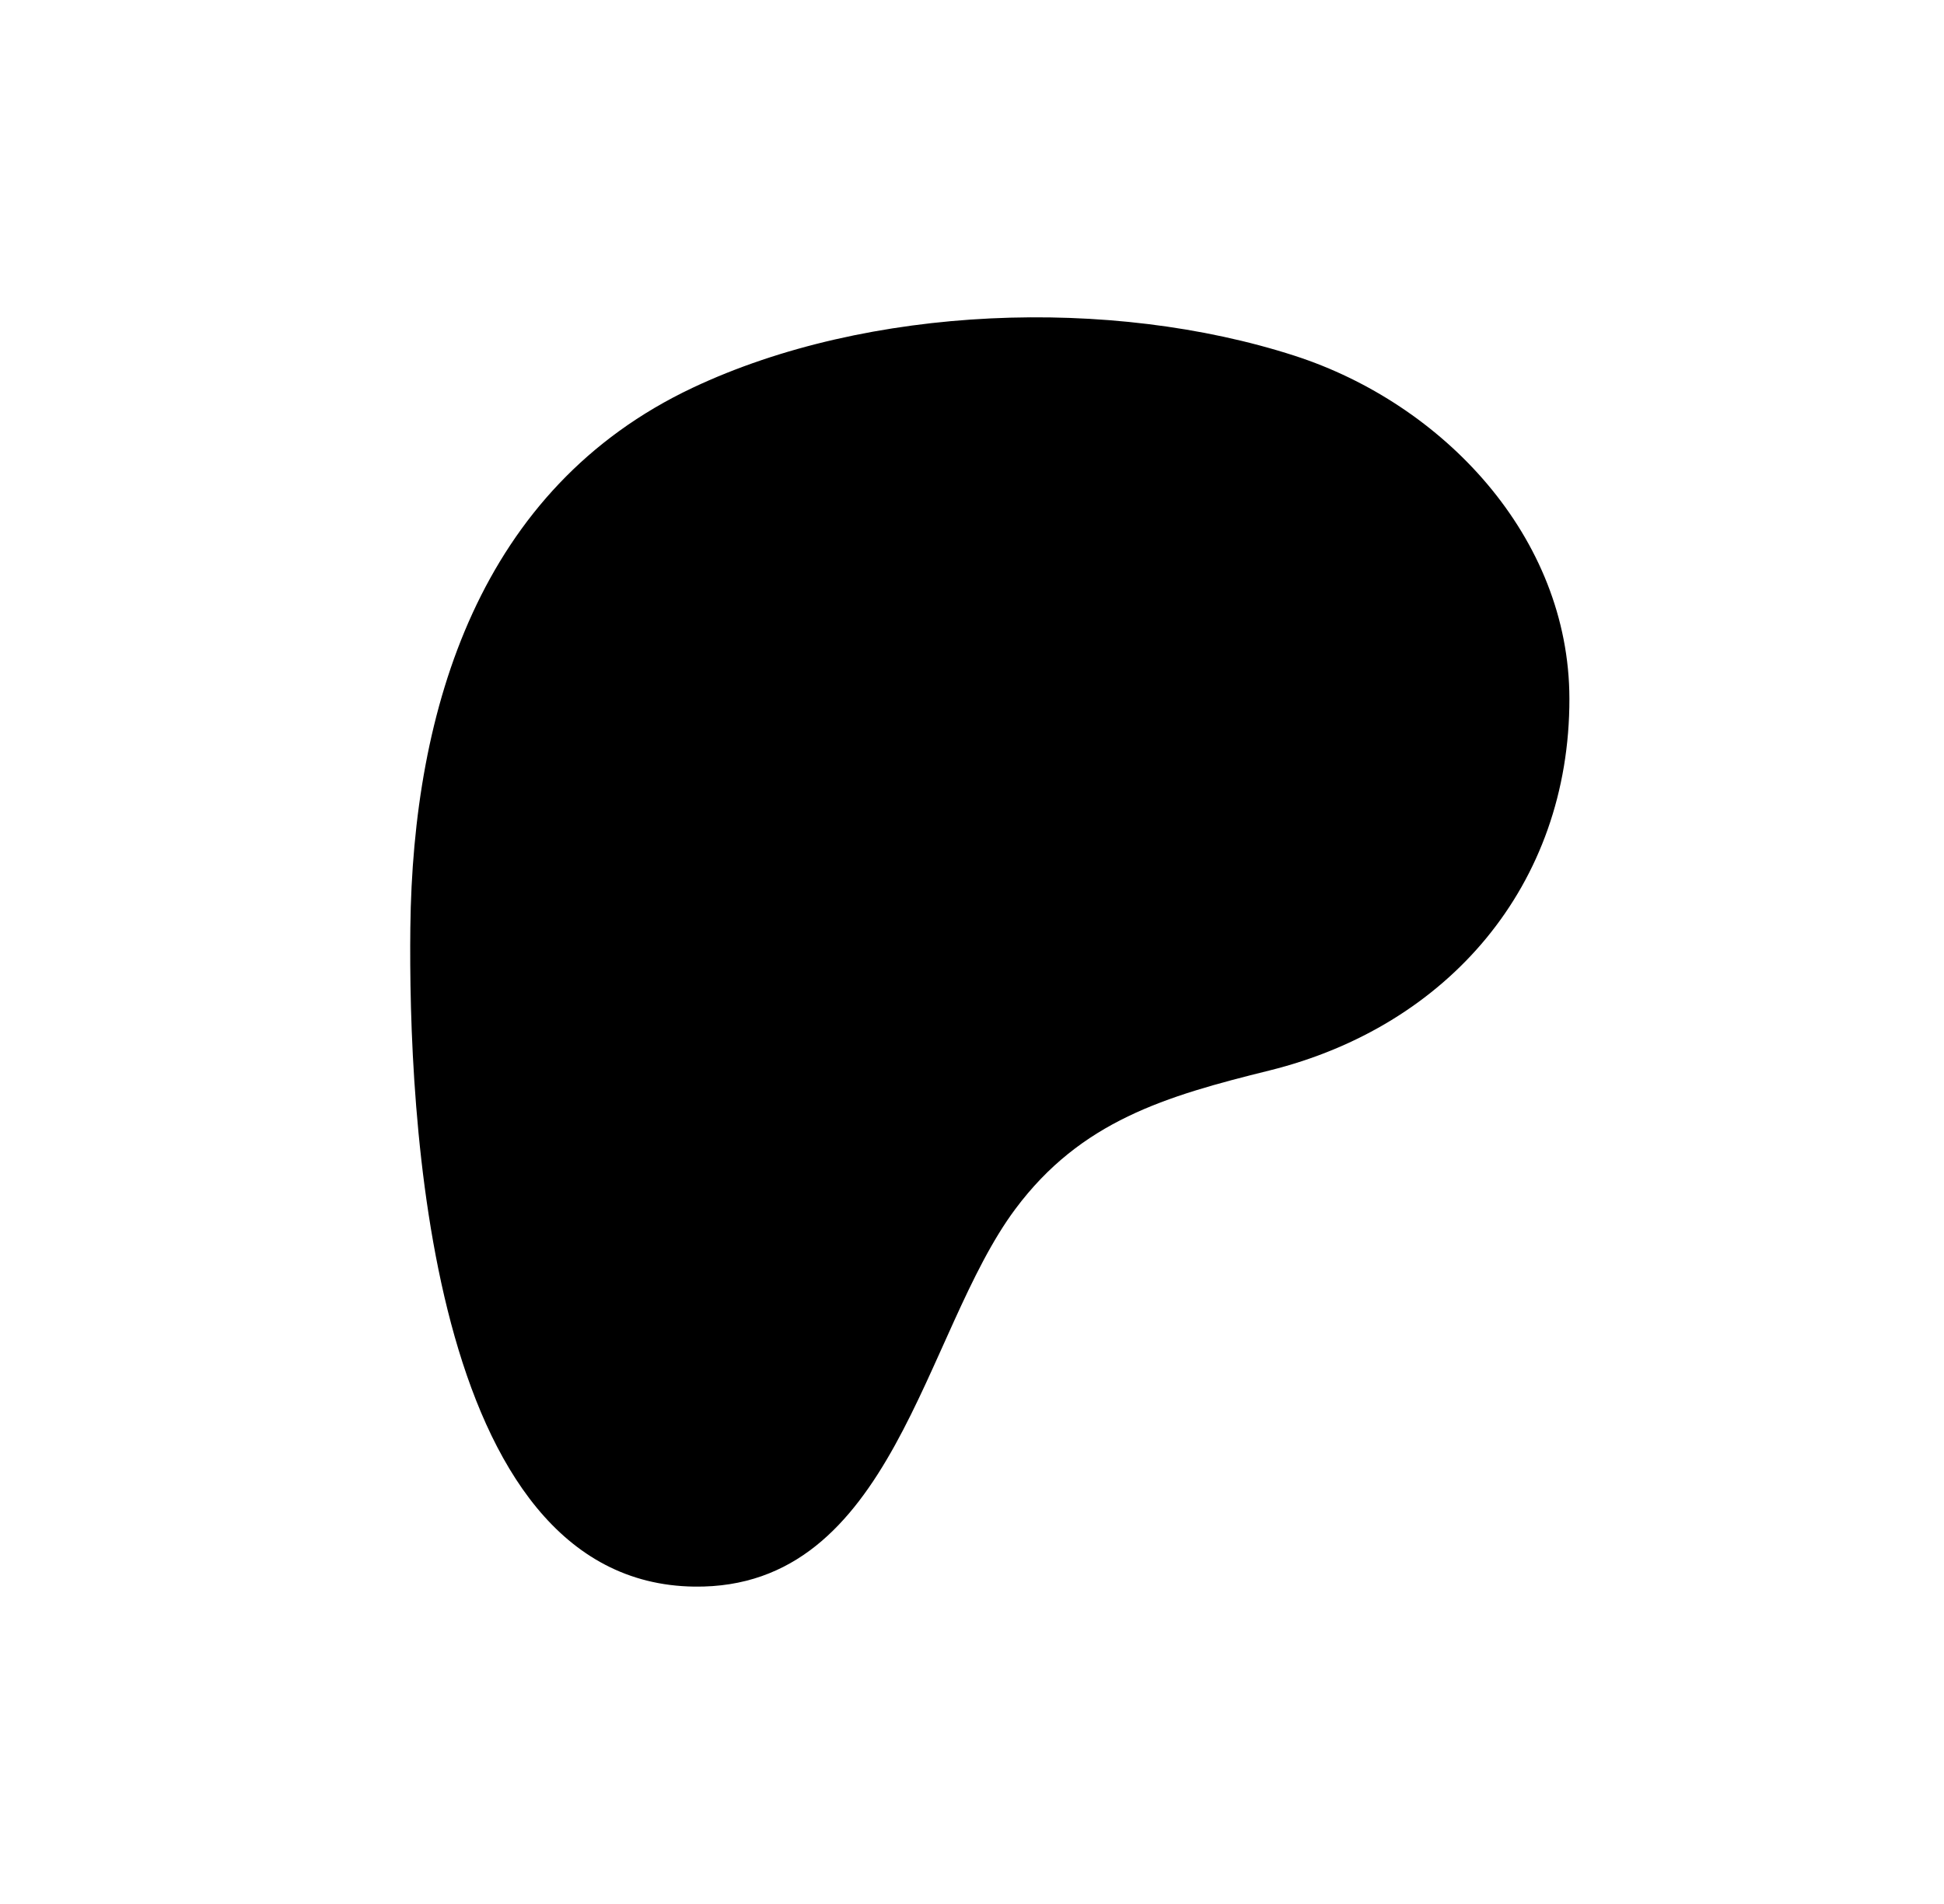
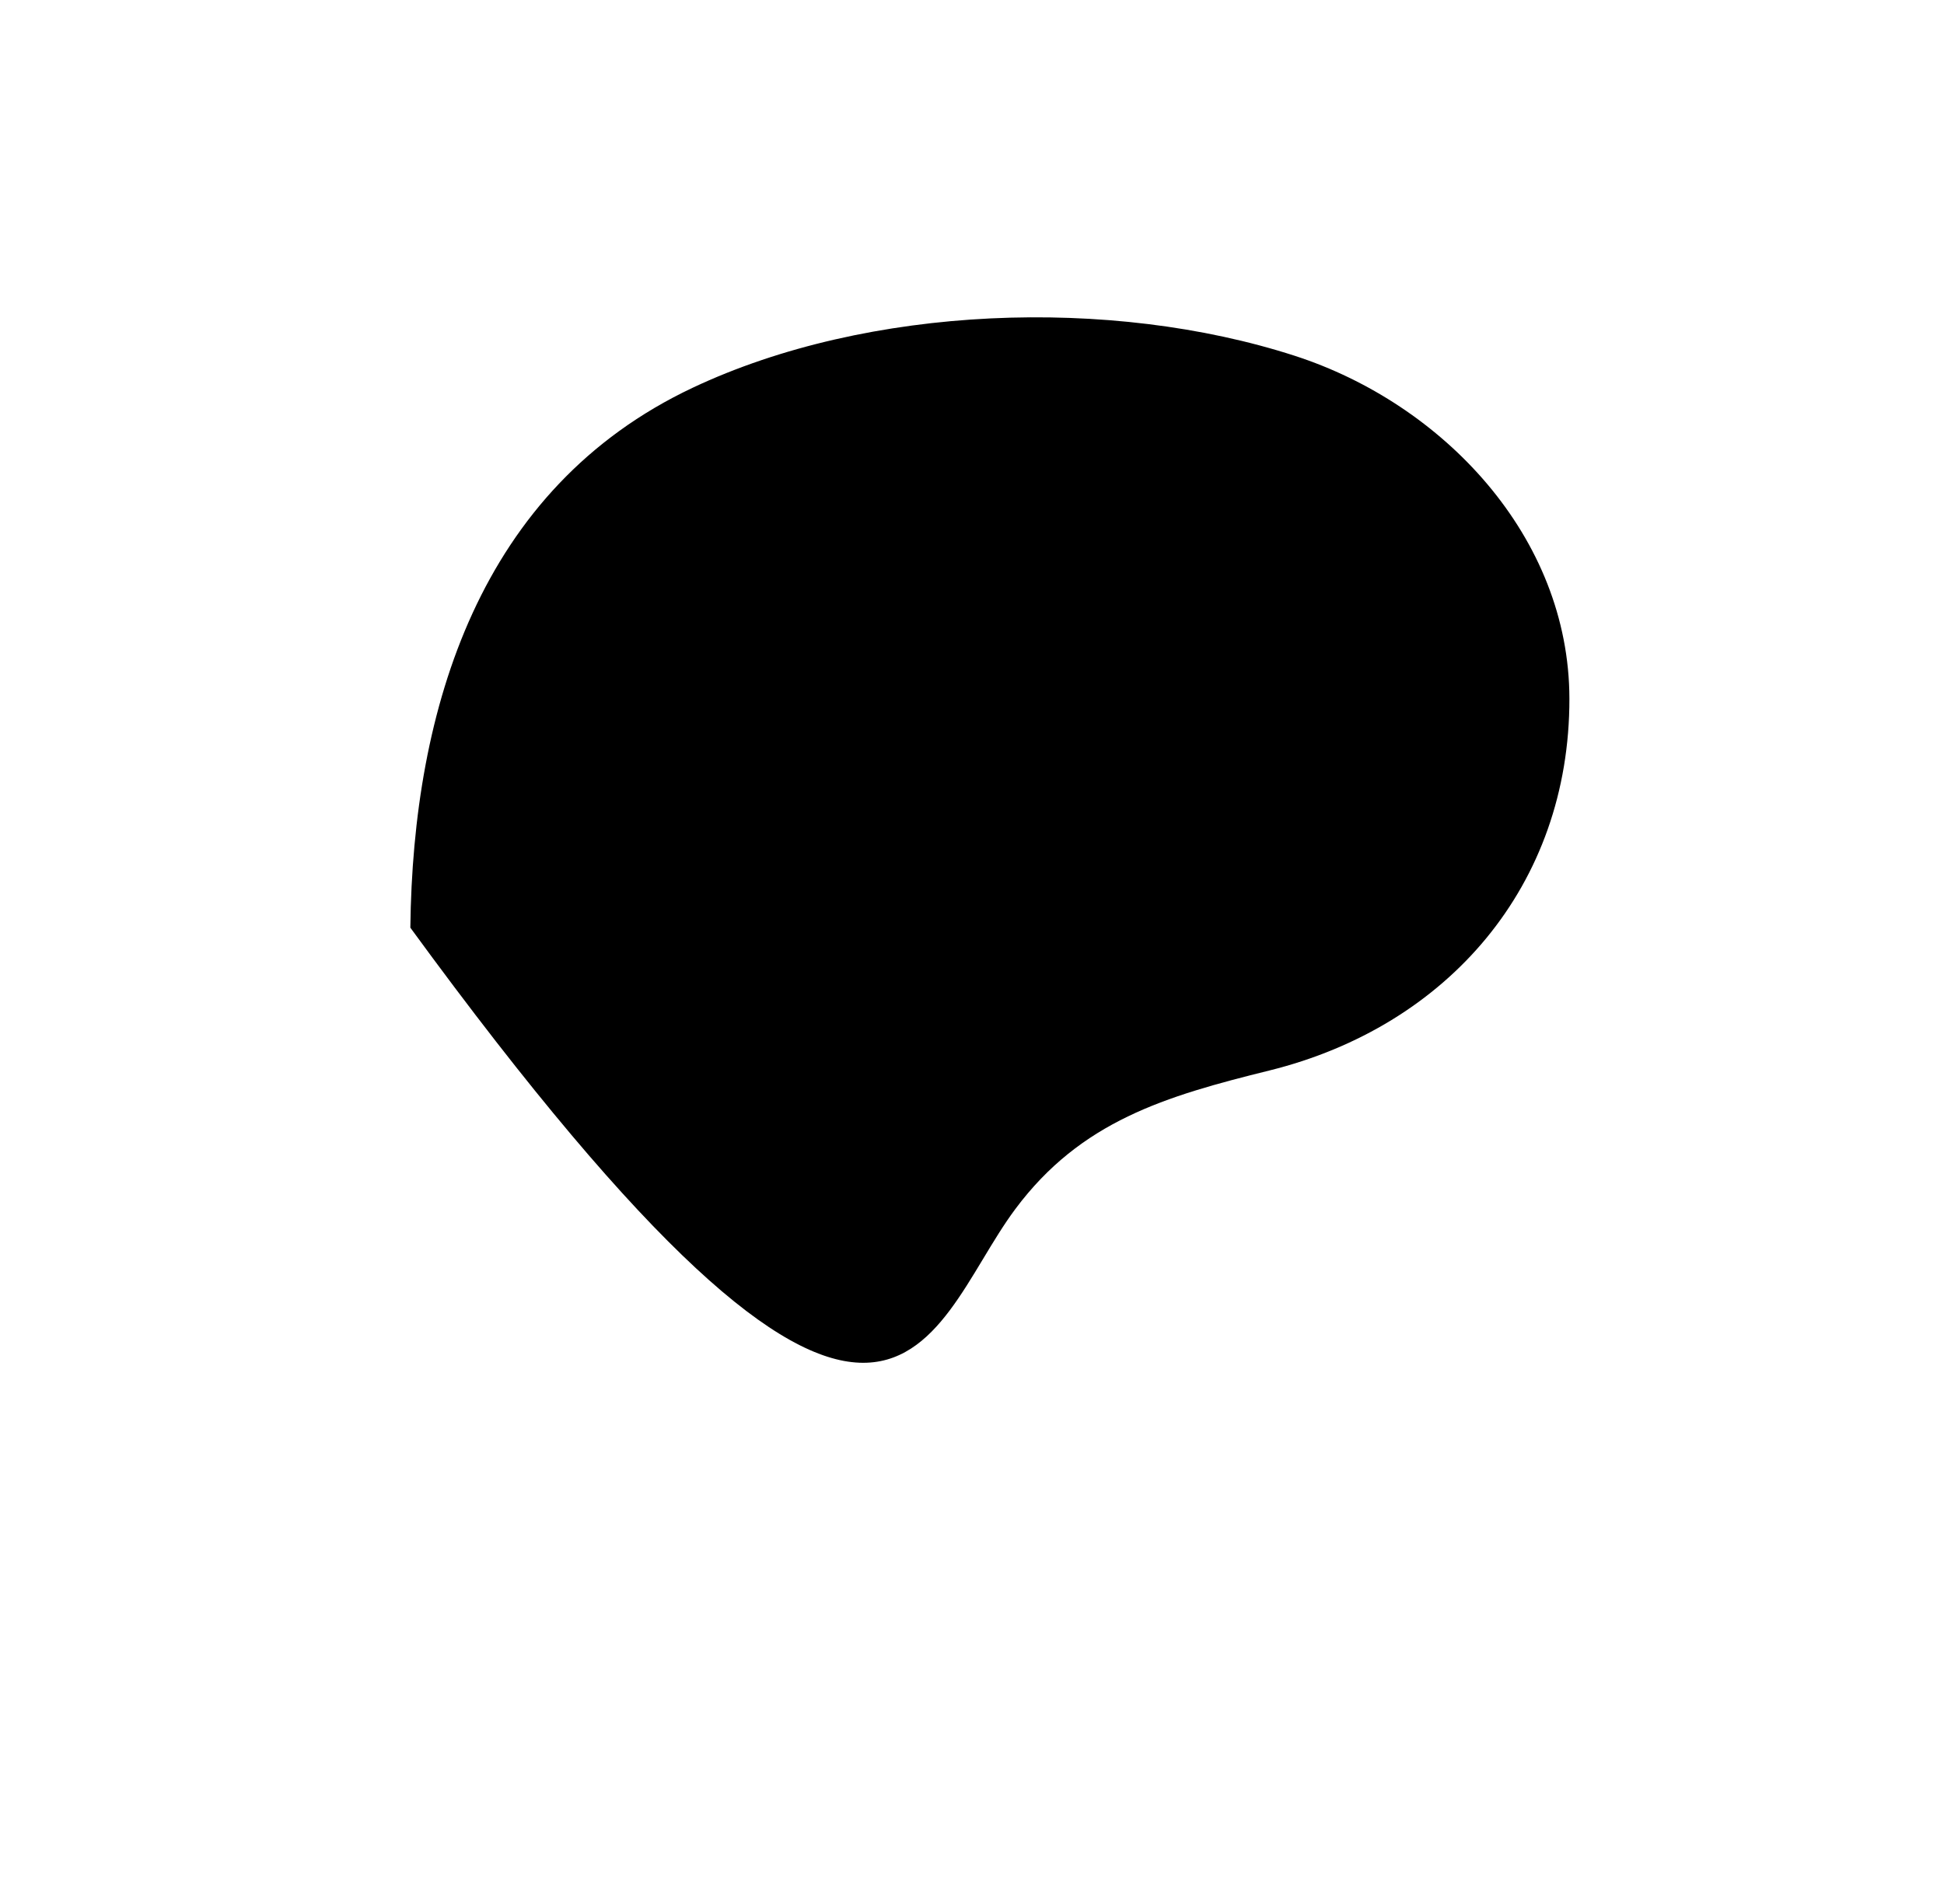
<svg xmlns="http://www.w3.org/2000/svg" width="49" height="48" viewBox="0 0 49 48" fill="none">
-   <path d="M39.558 17.613C39.552 13.527 36.37 10.179 32.636 8.97C28 7.47 21.885 7.687 17.458 9.776C12.092 12.309 10.406 17.855 10.343 23.387C10.292 27.935 10.746 39.914 17.502 39.999C22.523 40.063 23.27 33.594 25.593 30.479C27.246 28.262 29.374 27.636 31.994 26.988C36.496 25.873 39.564 22.32 39.558 17.613Z" fill="black" />
+   <path d="M39.558 17.613C39.552 13.527 36.37 10.179 32.636 8.97C28 7.47 21.885 7.687 17.458 9.776C12.092 12.309 10.406 17.855 10.343 23.387C22.523 40.063 23.27 33.594 25.593 30.479C27.246 28.262 29.374 27.636 31.994 26.988C36.496 25.873 39.564 22.32 39.558 17.613Z" fill="black" />
</svg>